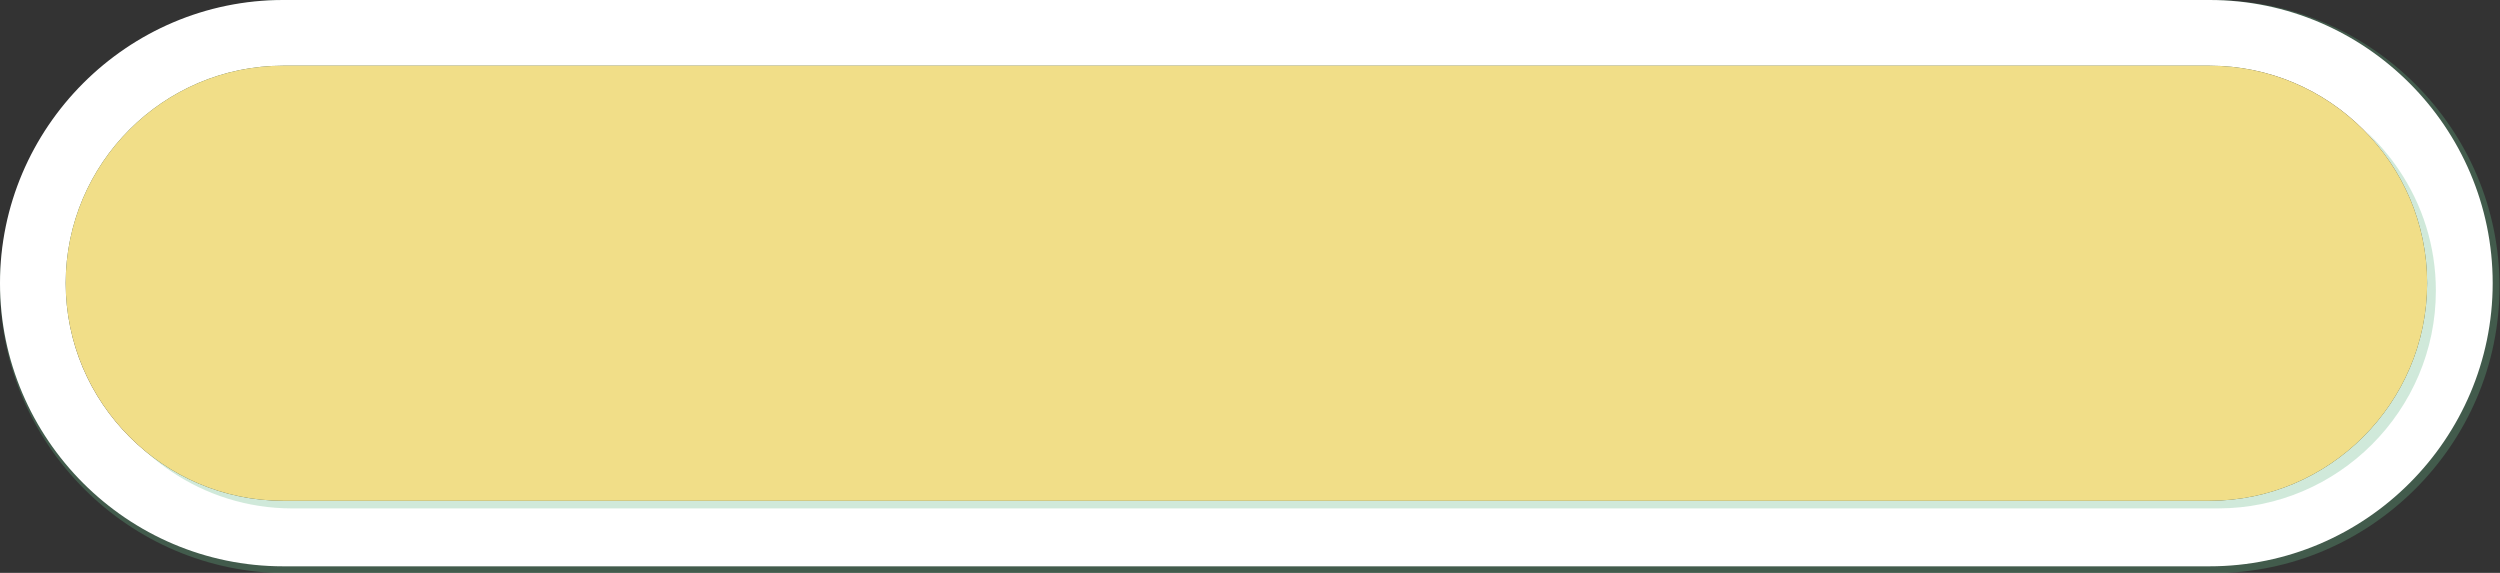
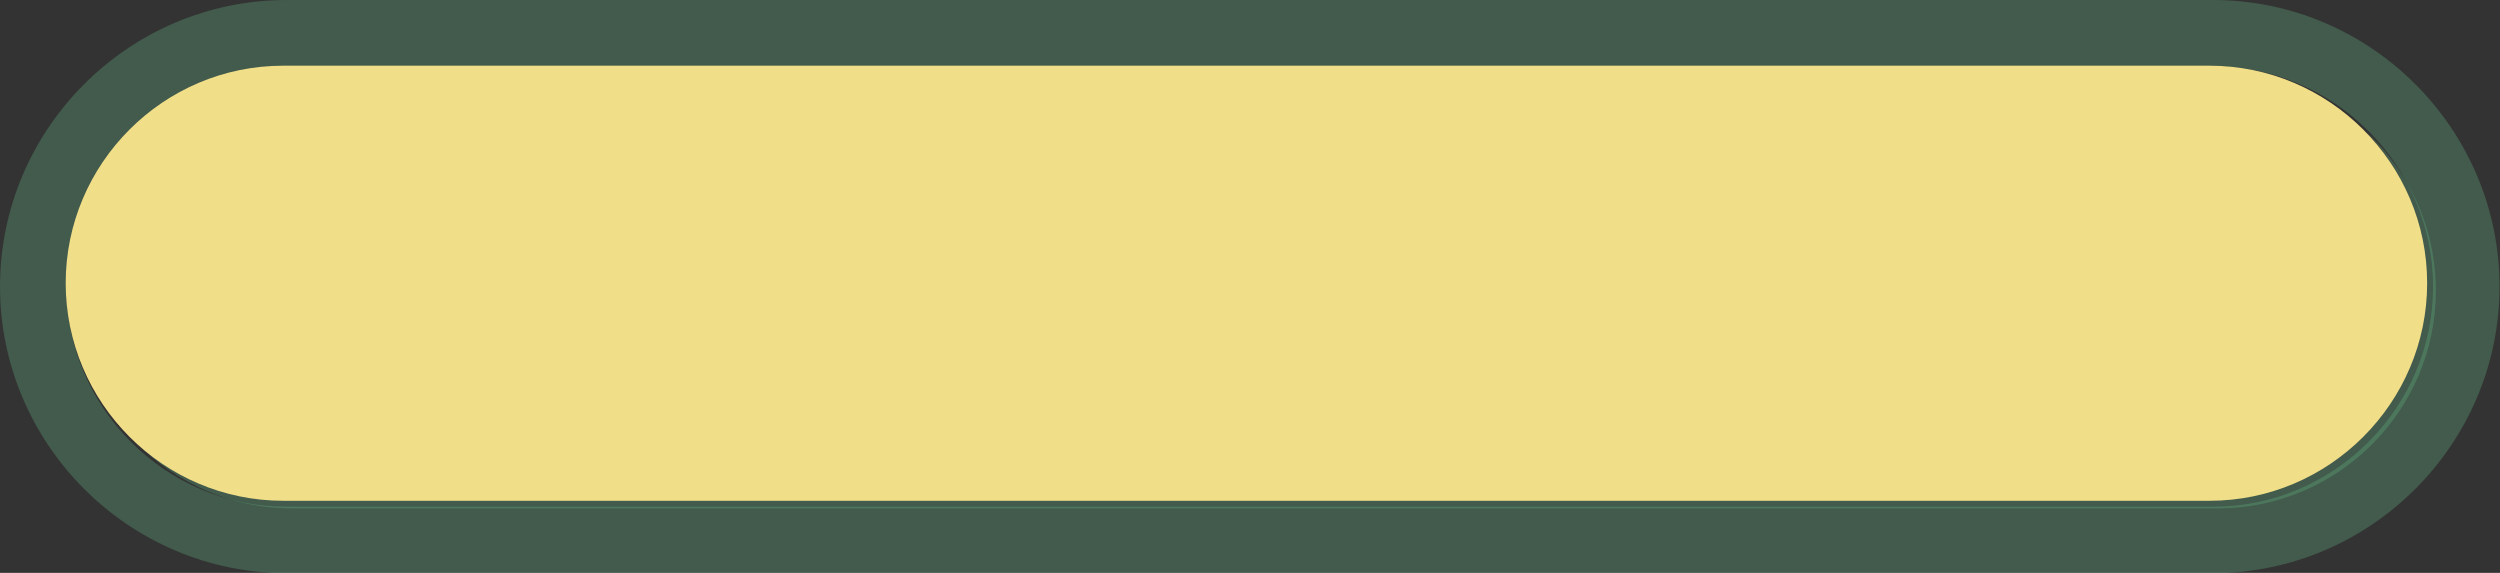
<svg xmlns="http://www.w3.org/2000/svg" clip-rule="evenodd" fill="#66b687" fill-rule="evenodd" height="36.8" image-rendering="optimizeQuality" preserveAspectRatio="xMidYMid meet" shape-rendering="geometricPrecision" text-rendering="geometricPrecision" version="1" viewBox="0.0 0.0 160.6 36.8" width="160.6" zoomAndPan="magnify">
  <rect x="0.0" y="0.0" width="160.6" height="36.8" fill="#333333" stroke="none" />
  <g>
    <g>
      <g id="change1_1">
        <path d="M74.14 0l12.28 0 55.74 0c10.12,0 18.41,8.28 18.41,18.41l0 0c0,10.12 -8.29,18.41 -18.41,18.41l-55.74 0 -12.28 0 -55.73 0c-10.13,0 -18.41,-8.29 -18.41,-18.41l0 0c0,-10.13 8.28,-18.41 18.41,-18.41l55.73 0zm0 32.55l12.28 0 55.74 0c7.77,0 14.14,-6.36 14.14,-14.14l0 0c0,-7.78 -6.37,-14.15 -14.14,-14.15l-55.74 0 -12.28 0 -55.73 0c-7.78,0 -14.14,6.37 -14.14,14.15l0 0c0,7.78 6.36,14.14 14.14,14.14l55.73 0z" fill-opacity="0.302" />
      </g>
      <g id="change2_1">
-         <path d="M74.14 0l11.85 0 55.95 0c10.01,0 18.19,8.19 18.19,18.19l0 0c0,10.01 -8.18,18.19 -18.19,18.19l-55.95 0 -11.85 0 -55.95 0c-10,0 -18.19,-8.18 -18.19,-18.19l0 0c0,-10 8.19,-18.19 18.19,-18.19l55.95 0zm0 32.17l11.85 0 55.95 0c7.69,0 13.98,-6.29 13.98,-13.98l0 0c0,-7.69 -6.29,-13.97 -13.98,-13.97l-55.95 0 -11.85 0 -55.95 0c-7.69,0 -13.97,6.28 -13.97,13.97l0 0c0,7.69 6.28,13.98 13.97,13.98l55.95 0z" fill="#ffffff" />
-       </g>
+         </g>
      <g id="change1_2">
        <path d="M141.75 31.9l-55.95 0 -11.85 0 -55.95 0c-3.65,0 -6.99,-1.42 -9.48,-3.73 0.73,0.79 1.56,1.5 2.47,2.11 2.22,1.5 4.9,2.38 7.77,2.38l55.95 0 11.85 0 55.94 0c7.69,0 13.98,-6.29 13.98,-13.98 0,-2.87 -0.87,-5.54 -2.37,-7.76 -0.61,-0.91 -1.32,-1.74 -2.12,-2.48 2.32,2.5 3.74,5.83 3.74,9.49 0,7.68 -6.29,13.97 -13.98,13.97z" fill-opacity="0.302" />
      </g>
      <g id="change3_1">
        <path d="M74.14 4.22l11.85 0 55.95 0c7.69,0 13.98,6.28 13.98,13.97l0 0c0,7.69 -6.29,13.98 -13.98,13.98l-55.95 0 -11.85 0 -55.95 0c-7.69,0 -13.97,-6.29 -13.97,-13.98l0 0c0,-7.69 6.28,-13.97 13.97,-13.97l55.95 0z" fill="#f1de88" />
      </g>
    </g>
  </g>
</svg>